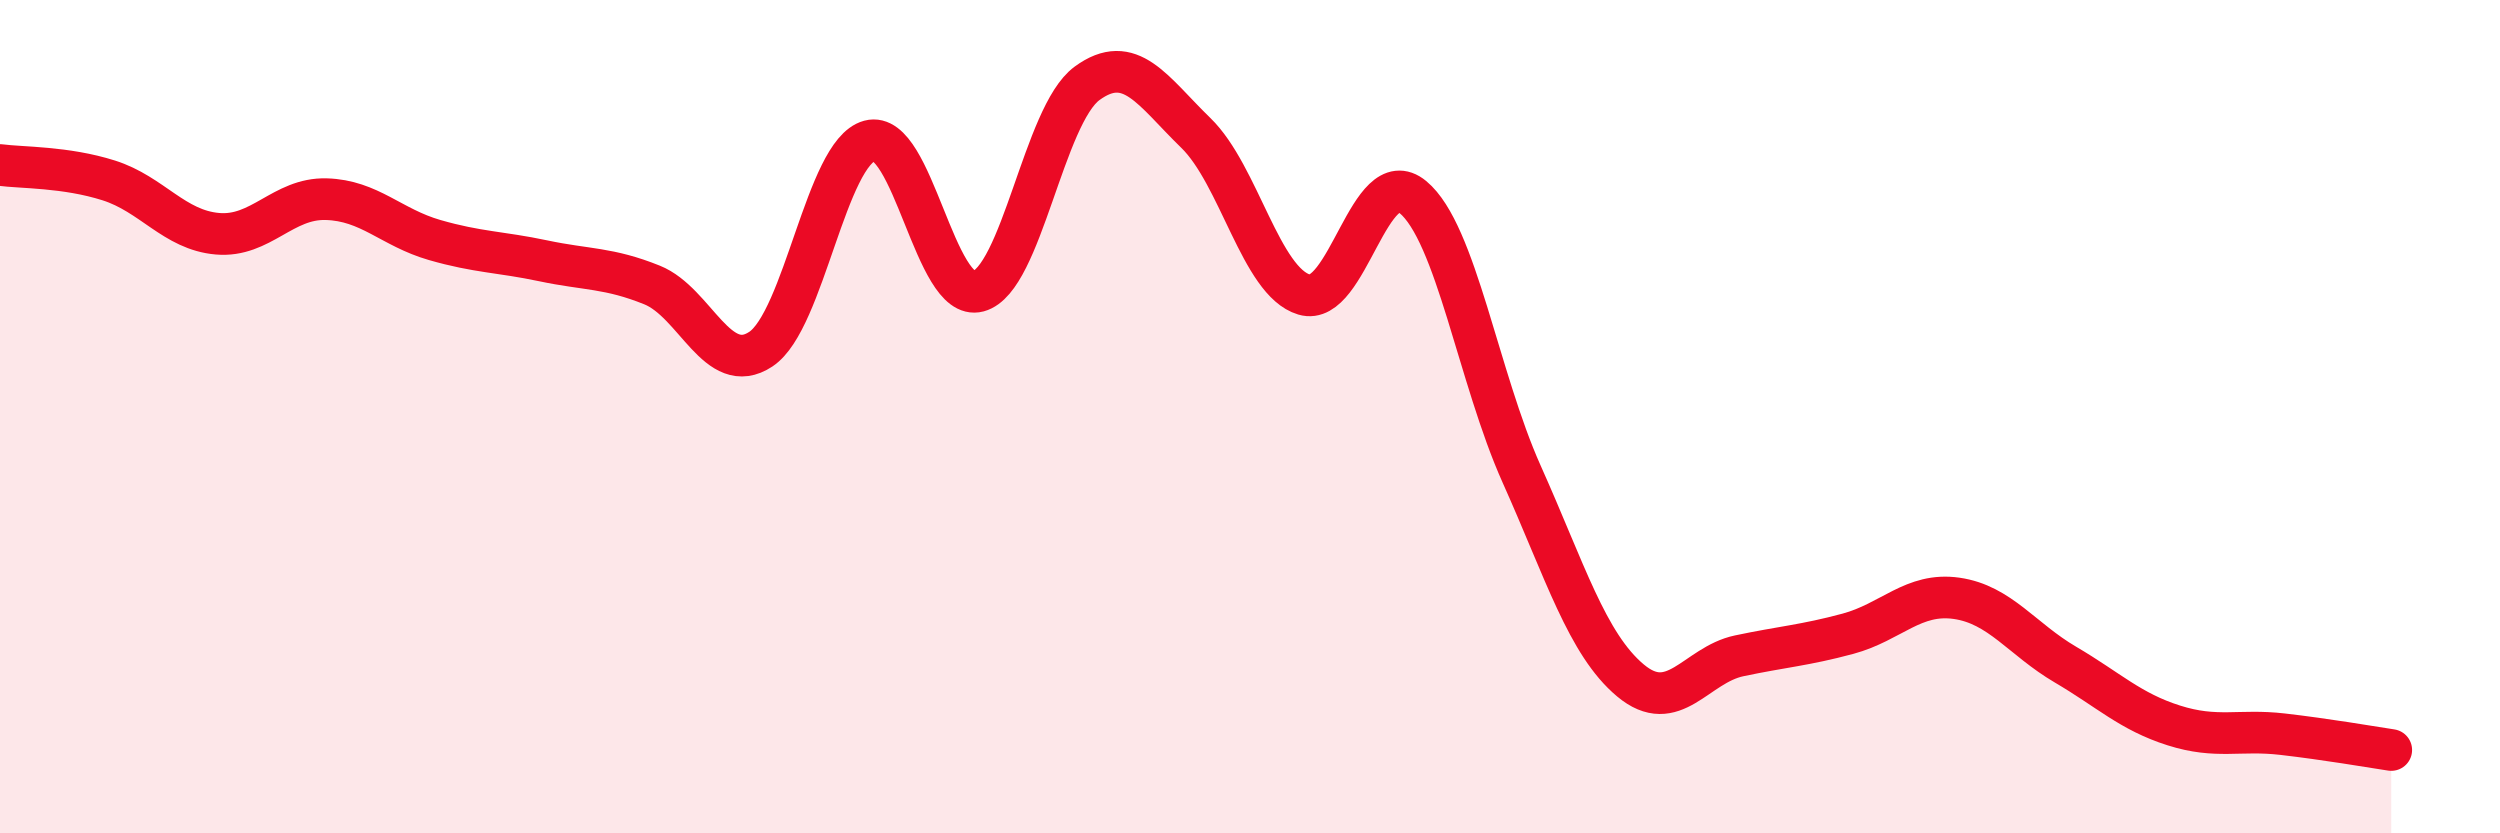
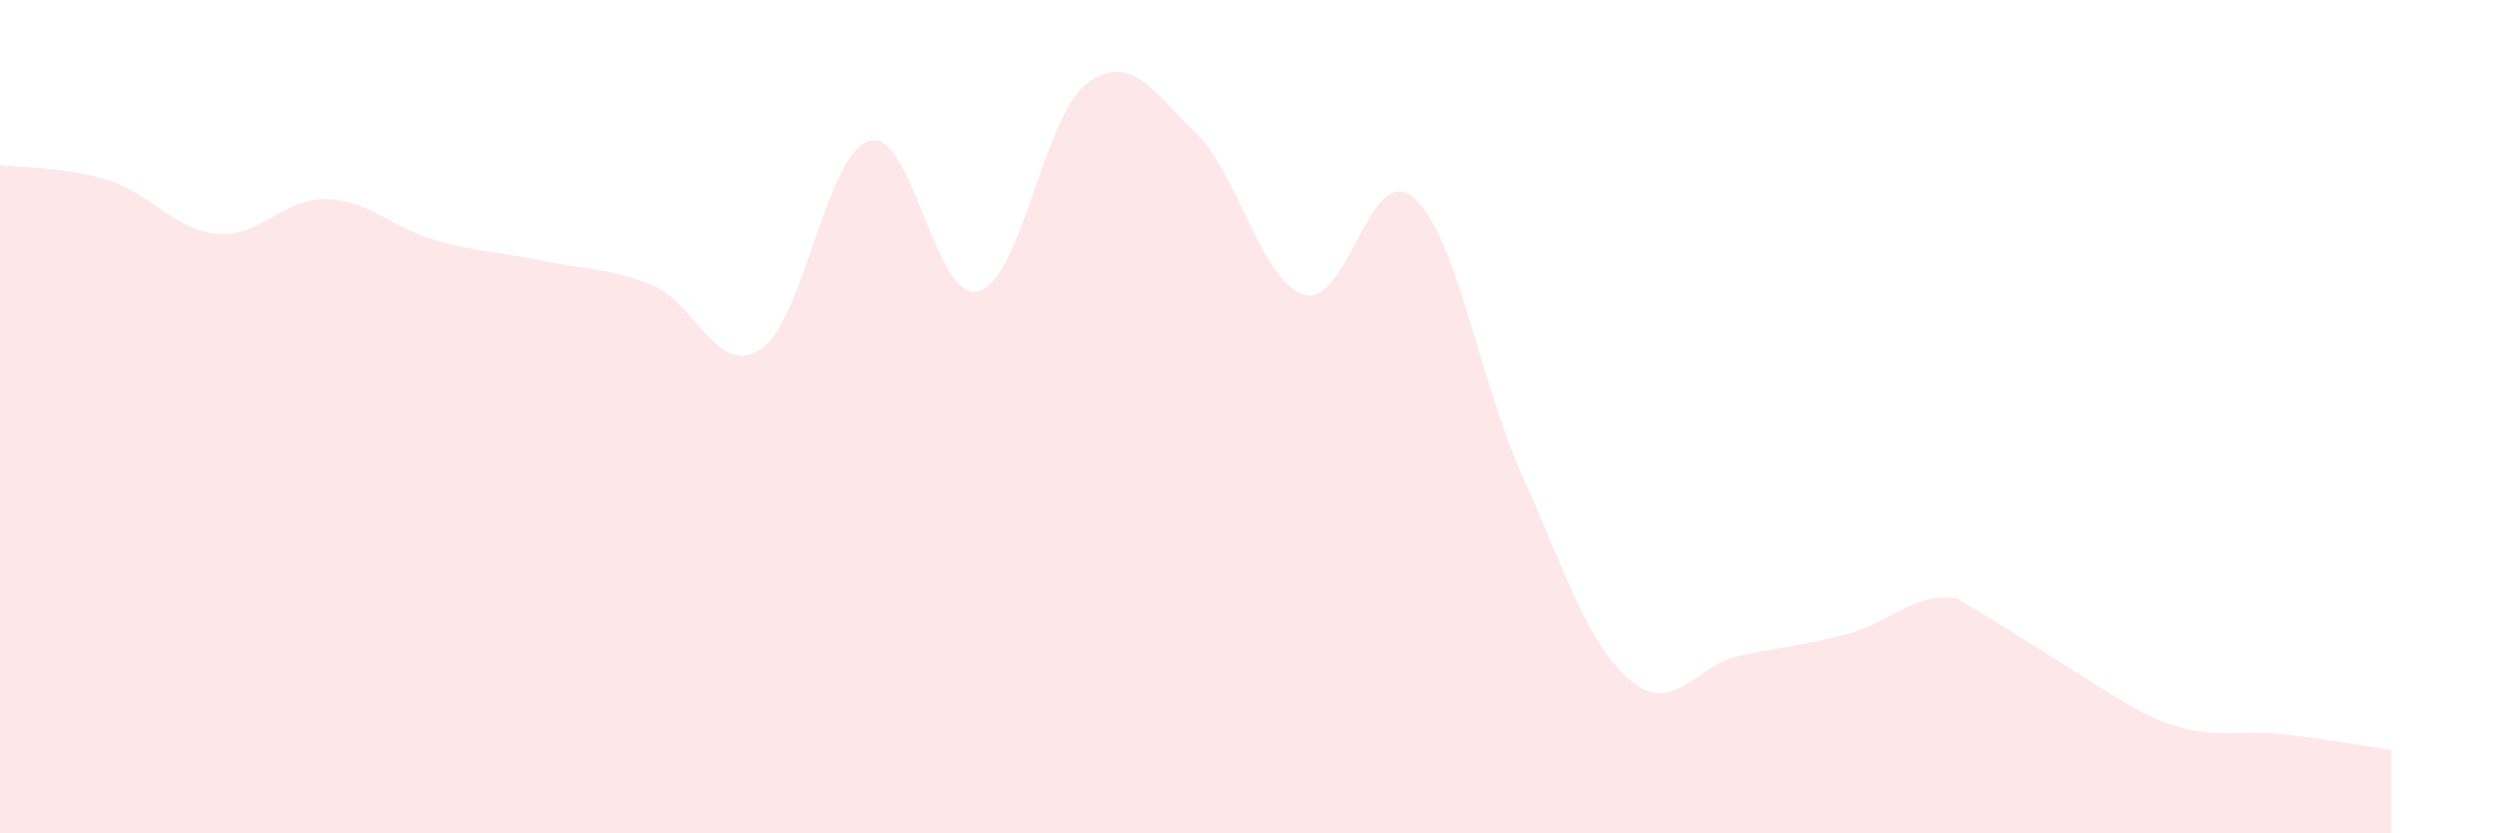
<svg xmlns="http://www.w3.org/2000/svg" width="60" height="20" viewBox="0 0 60 20">
-   <path d="M 0,3.96 C 0.52,4.03 1.57,4 2.61,4.33 C 3.65,4.66 4.18,5.52 5.22,5.61 C 6.26,5.7 6.79,4.75 7.83,4.78 C 8.87,4.81 9.39,5.46 10.43,5.76 C 11.47,6.06 12,6.04 13.04,6.26 C 14.08,6.48 14.61,6.42 15.65,6.84 C 16.69,7.26 17.22,9.07 18.26,8.38 C 19.3,7.69 19.83,3.66 20.87,3.38 C 21.91,3.1 22.44,7.27 23.48,6.99 C 24.52,6.71 25.05,2.76 26.09,2 C 27.13,1.24 27.66,2.18 28.7,3.19 C 29.74,4.2 30.26,6.76 31.3,7.07 C 32.34,7.38 32.87,3.87 33.91,4.73 C 34.95,5.59 35.48,9.06 36.52,11.38 C 37.56,13.7 38.09,15.46 39.13,16.33 C 40.17,17.2 40.7,15.96 41.74,15.74 C 42.78,15.52 43.31,15.49 44.35,15.21 C 45.39,14.93 45.92,14.21 46.96,14.36 C 48,14.51 48.53,15.34 49.57,15.95 C 50.61,16.56 51.13,17.08 52.17,17.41 C 53.21,17.74 53.74,17.5 54.78,17.62 C 55.82,17.74 56.87,17.92 57.39,18L57.39 20L0 20Z" fill="#EB0A25" opacity="0.1" stroke-linecap="round" stroke-linejoin="round" />
-   <path d="M 0,3.96 C 0.52,4.03 1.57,4 2.61,4.33 C 3.65,4.66 4.18,5.52 5.22,5.61 C 6.26,5.7 6.79,4.75 7.83,4.78 C 8.87,4.81 9.39,5.46 10.43,5.76 C 11.47,6.06 12,6.04 13.04,6.26 C 14.08,6.48 14.61,6.42 15.65,6.84 C 16.69,7.26 17.22,9.07 18.26,8.38 C 19.3,7.69 19.83,3.66 20.87,3.38 C 21.91,3.1 22.44,7.27 23.48,6.99 C 24.52,6.71 25.05,2.76 26.09,2 C 27.13,1.24 27.66,2.18 28.7,3.19 C 29.74,4.2 30.26,6.76 31.3,7.07 C 32.34,7.38 32.87,3.87 33.91,4.73 C 34.95,5.59 35.48,9.06 36.52,11.38 C 37.56,13.7 38.09,15.46 39.13,16.33 C 40.17,17.2 40.7,15.96 41.74,15.74 C 42.78,15.52 43.31,15.49 44.35,15.21 C 45.39,14.93 45.92,14.21 46.96,14.36 C 48,14.51 48.53,15.34 49.57,15.95 C 50.61,16.56 51.13,17.08 52.17,17.41 C 53.21,17.74 53.74,17.5 54.78,17.62 C 55.82,17.74 56.87,17.92 57.39,18" stroke="#EB0A25" stroke-width="1" fill="none" stroke-linecap="round" stroke-linejoin="round" />
+   <path d="M 0,3.96 C 0.52,4.03 1.57,4 2.61,4.33 C 3.65,4.66 4.18,5.52 5.22,5.61 C 6.26,5.7 6.79,4.75 7.83,4.78 C 8.87,4.81 9.39,5.46 10.43,5.76 C 11.47,6.06 12,6.04 13.04,6.26 C 14.08,6.48 14.61,6.42 15.65,6.84 C 16.69,7.26 17.22,9.07 18.26,8.38 C 19.3,7.69 19.83,3.66 20.87,3.38 C 21.91,3.1 22.44,7.27 23.48,6.99 C 24.52,6.71 25.05,2.76 26.09,2 C 27.13,1.24 27.66,2.18 28.7,3.19 C 29.74,4.2 30.26,6.76 31.3,7.07 C 32.34,7.38 32.87,3.87 33.91,4.73 C 34.95,5.59 35.48,9.06 36.52,11.38 C 37.56,13.7 38.09,15.46 39.13,16.33 C 40.17,17.2 40.7,15.96 41.74,15.74 C 42.78,15.52 43.31,15.49 44.35,15.21 C 45.39,14.93 45.92,14.21 46.96,14.36 C 50.61,16.56 51.13,17.08 52.17,17.41 C 53.21,17.74 53.74,17.5 54.78,17.62 C 55.82,17.74 56.87,17.92 57.39,18L57.39 20L0 20Z" fill="#EB0A25" opacity="0.1" stroke-linecap="round" stroke-linejoin="round" />
</svg>